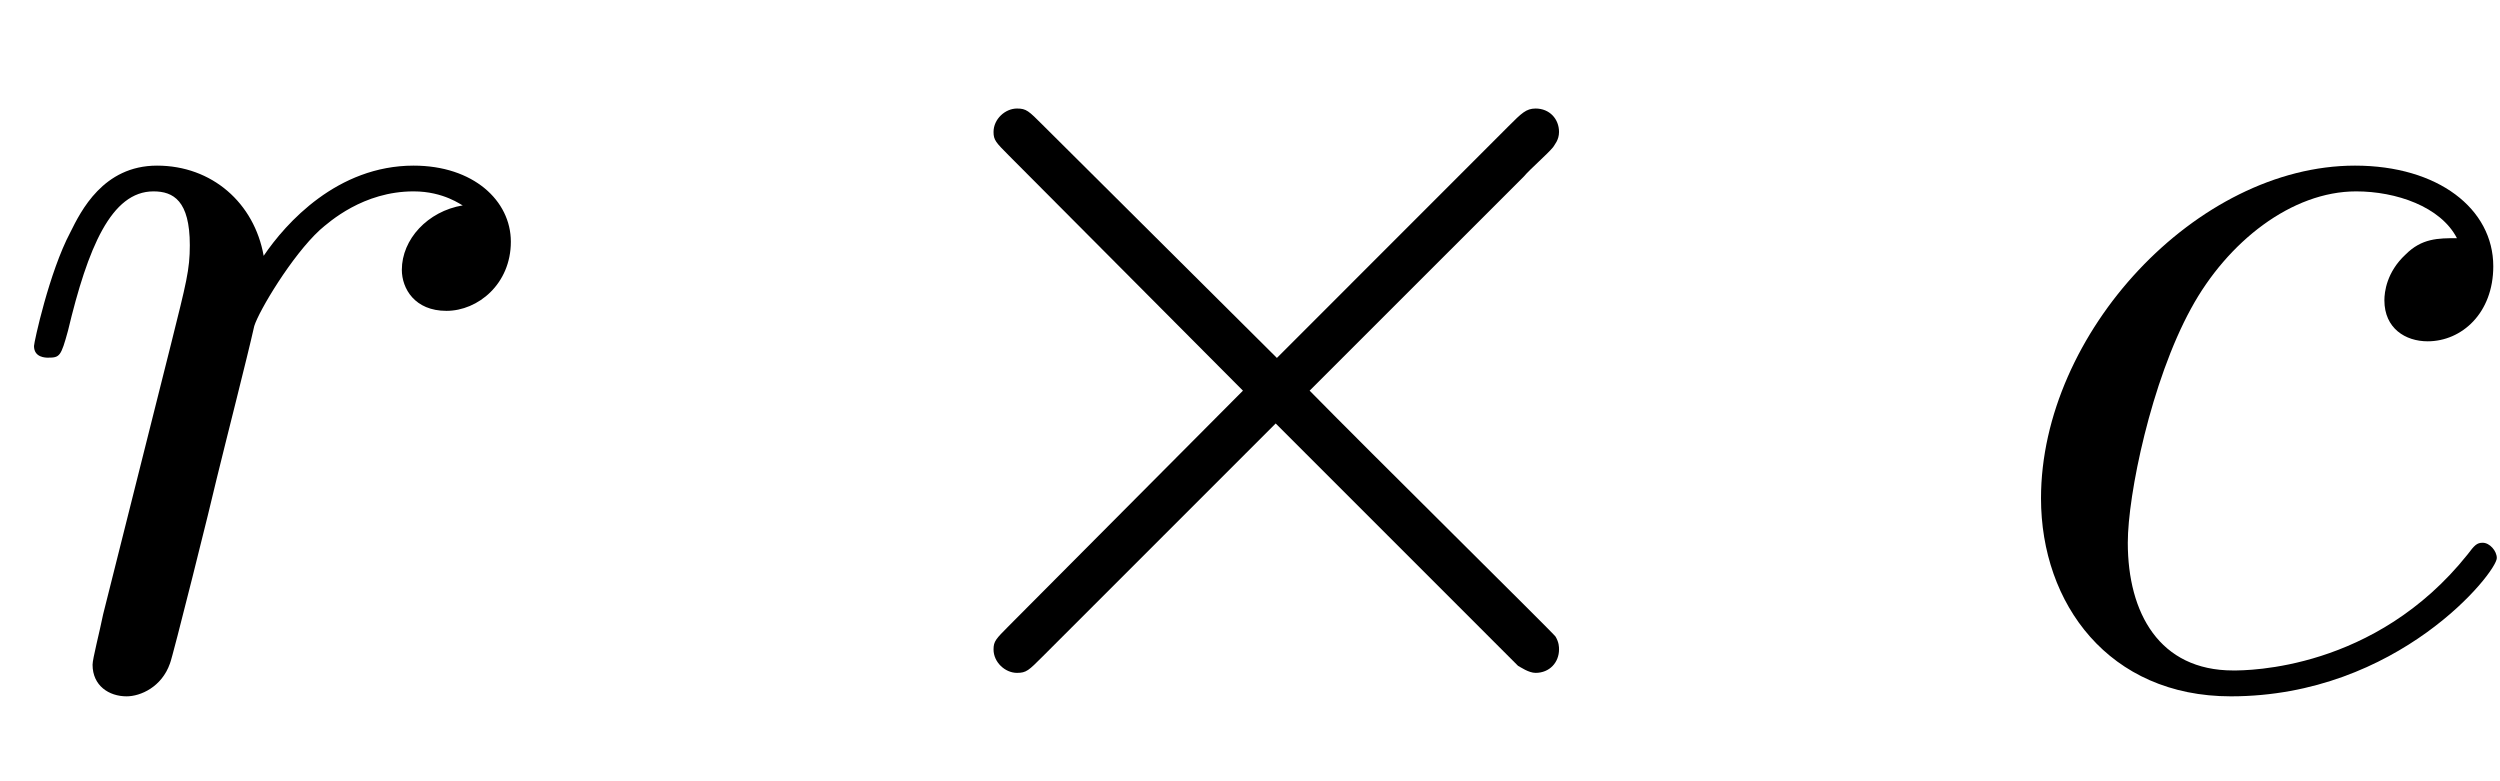
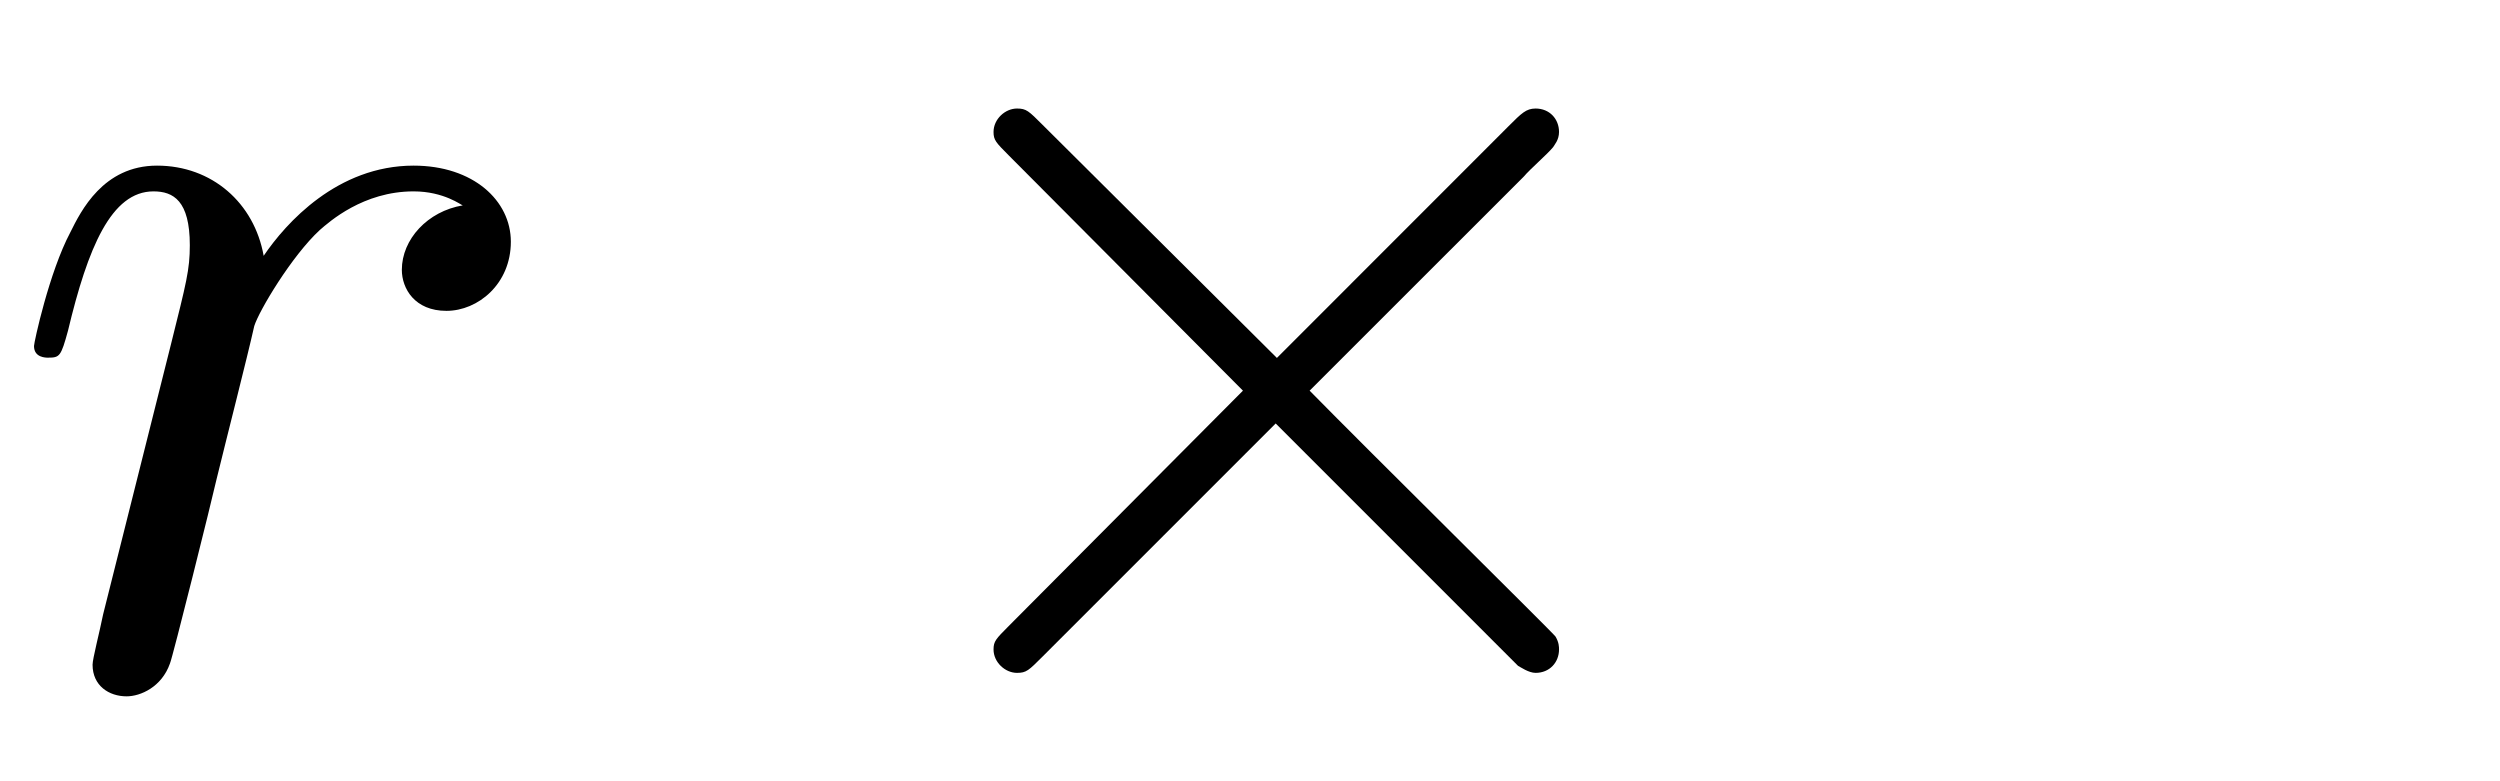
<svg xmlns="http://www.w3.org/2000/svg" xmlns:xlink="http://www.w3.org/1999/xlink" version="1.1" width="29.763pt" height="9.298pt" viewBox="110.254 669.716 29.763 9.298">
  <defs>
    <use id="g35-2" xlink:href="#g27-2" transform="scale(0.694)" />
-     <path id="g38-99" d="M3.945 -3.786C3.786 -3.786 3.646 -3.786 3.507 -3.646C3.347 -3.497 3.328 -3.328 3.328 -3.258C3.328 -3.019 3.507 -2.909 3.696 -2.909C3.985 -2.909 4.254 -3.148 4.254 -3.547C4.254 -4.035 3.786 -4.403 3.078 -4.403C1.733 -4.403 0.408 -2.979 0.408 -1.574C0.408 -0.677 0.986 0.11 2.022 0.11C3.447 0.11 4.284 -0.946 4.284 -1.066C4.284 -1.126 4.224 -1.196 4.164 -1.196C4.115 -1.196 4.095 -1.176 4.035 -1.096C3.248 -0.11 2.162 -0.11 2.042 -0.11C1.415 -0.11 1.146 -0.598 1.146 -1.196C1.146 -1.604 1.345 -2.57 1.684 -3.188C1.993 -3.756 2.54 -4.184 3.088 -4.184C3.427 -4.184 3.806 -4.055 3.945 -3.786Z" />
    <path id="g38-114" d="M0.877 -0.588C0.847 -0.438 0.787 -0.209 0.787 -0.159C0.787 0.02 0.927 0.11 1.076 0.11C1.196 0.11 1.375 0.03 1.445 -0.169C1.465 -0.209 1.803 -1.564 1.843 -1.743C1.923 -2.072 2.102 -2.77 2.162 -3.039C2.202 -3.168 2.481 -3.636 2.72 -3.856C2.8 -3.925 3.088 -4.184 3.517 -4.184C3.776 -4.184 3.925 -4.065 3.935 -4.065C3.636 -4.015 3.417 -3.776 3.417 -3.517C3.417 -3.357 3.527 -3.168 3.796 -3.168S4.344 -3.397 4.344 -3.756C4.344 -4.105 4.025 -4.403 3.517 -4.403C2.869 -4.403 2.431 -3.915 2.242 -3.636C2.162 -4.085 1.803 -4.403 1.335 -4.403C0.877 -4.403 0.687 -4.015 0.598 -3.836C0.418 -3.497 0.289 -2.899 0.289 -2.869C0.289 -2.77 0.389 -2.77 0.408 -2.77C0.508 -2.77 0.518 -2.78 0.578 -2.999C0.747 -3.706 0.946 -4.184 1.305 -4.184C1.474 -4.184 1.614 -4.105 1.614 -3.726C1.614 -3.517 1.584 -3.407 1.455 -2.889L0.877 -0.588Z" />
    <path id="g27-2" d="M5.581 -3.988L2.711 -6.843C2.539 -7.015 2.511 -7.044 2.396 -7.044C2.252 -7.044 2.109 -6.915 2.109 -6.757C2.109 -6.657 2.138 -6.628 2.295 -6.47L5.165 -3.587L2.295 -0.703C2.138 -0.545 2.109 -0.516 2.109 -0.416C2.109 -0.258 2.252 -0.129 2.396 -0.129C2.511 -0.129 2.539 -0.158 2.711 -0.33L5.566 -3.185L8.536 -0.215C8.565 -0.201 8.665 -0.129 8.751 -0.129C8.923 -0.129 9.038 -0.258 9.038 -0.416C9.038 -0.445 9.038 -0.502 8.995 -0.574C8.981 -0.603 6.7 -2.855 5.982 -3.587L8.608 -6.212C8.679 -6.298 8.895 -6.484 8.966 -6.571C8.981 -6.599 9.038 -6.657 9.038 -6.757C9.038 -6.915 8.923 -7.044 8.751 -7.044C8.636 -7.044 8.579 -6.987 8.421 -6.829L5.581 -3.988Z" />
  </defs>
  <g id="page1" transform="matrix(1.4 0 0 1.4 0 0)">
    <use x="78.753" y="484.18" xlink:href="#g38-114" />
    <use x="85.738" y="484.18" xlink:href="#g35-2" />
    <use x="95.701" y="484.18" xlink:href="#g38-99" />
  </g>
</svg>